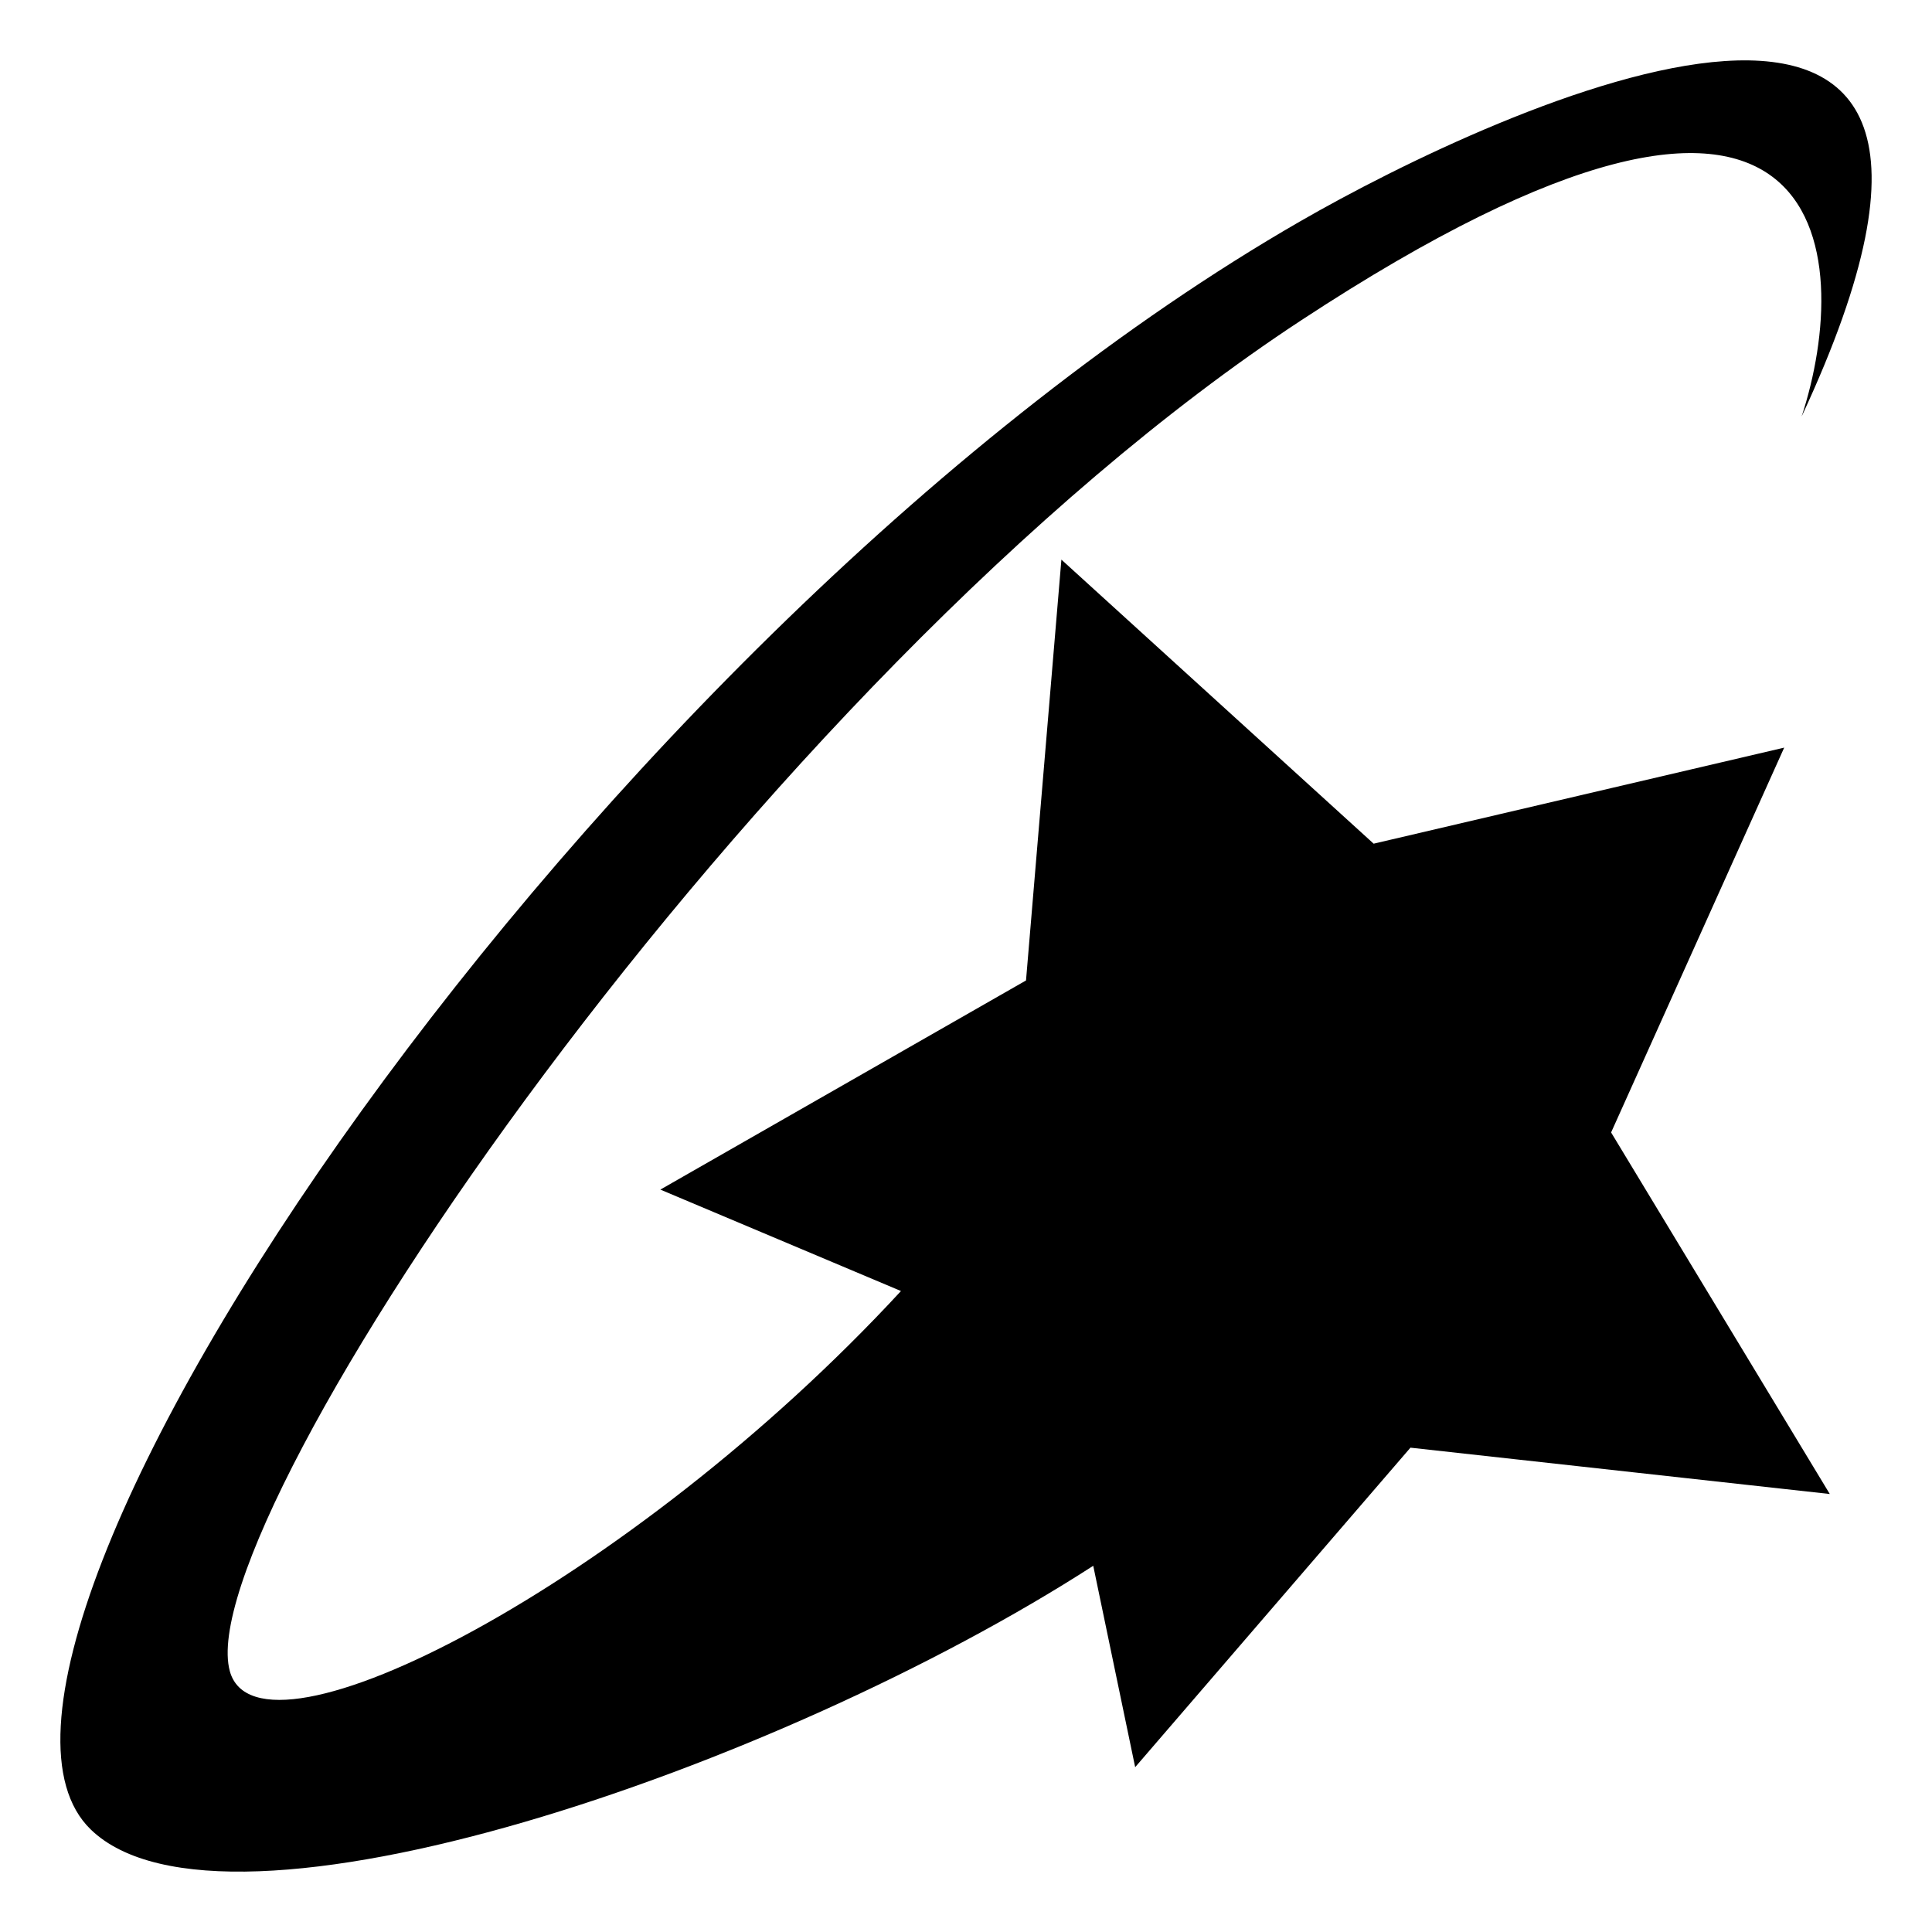
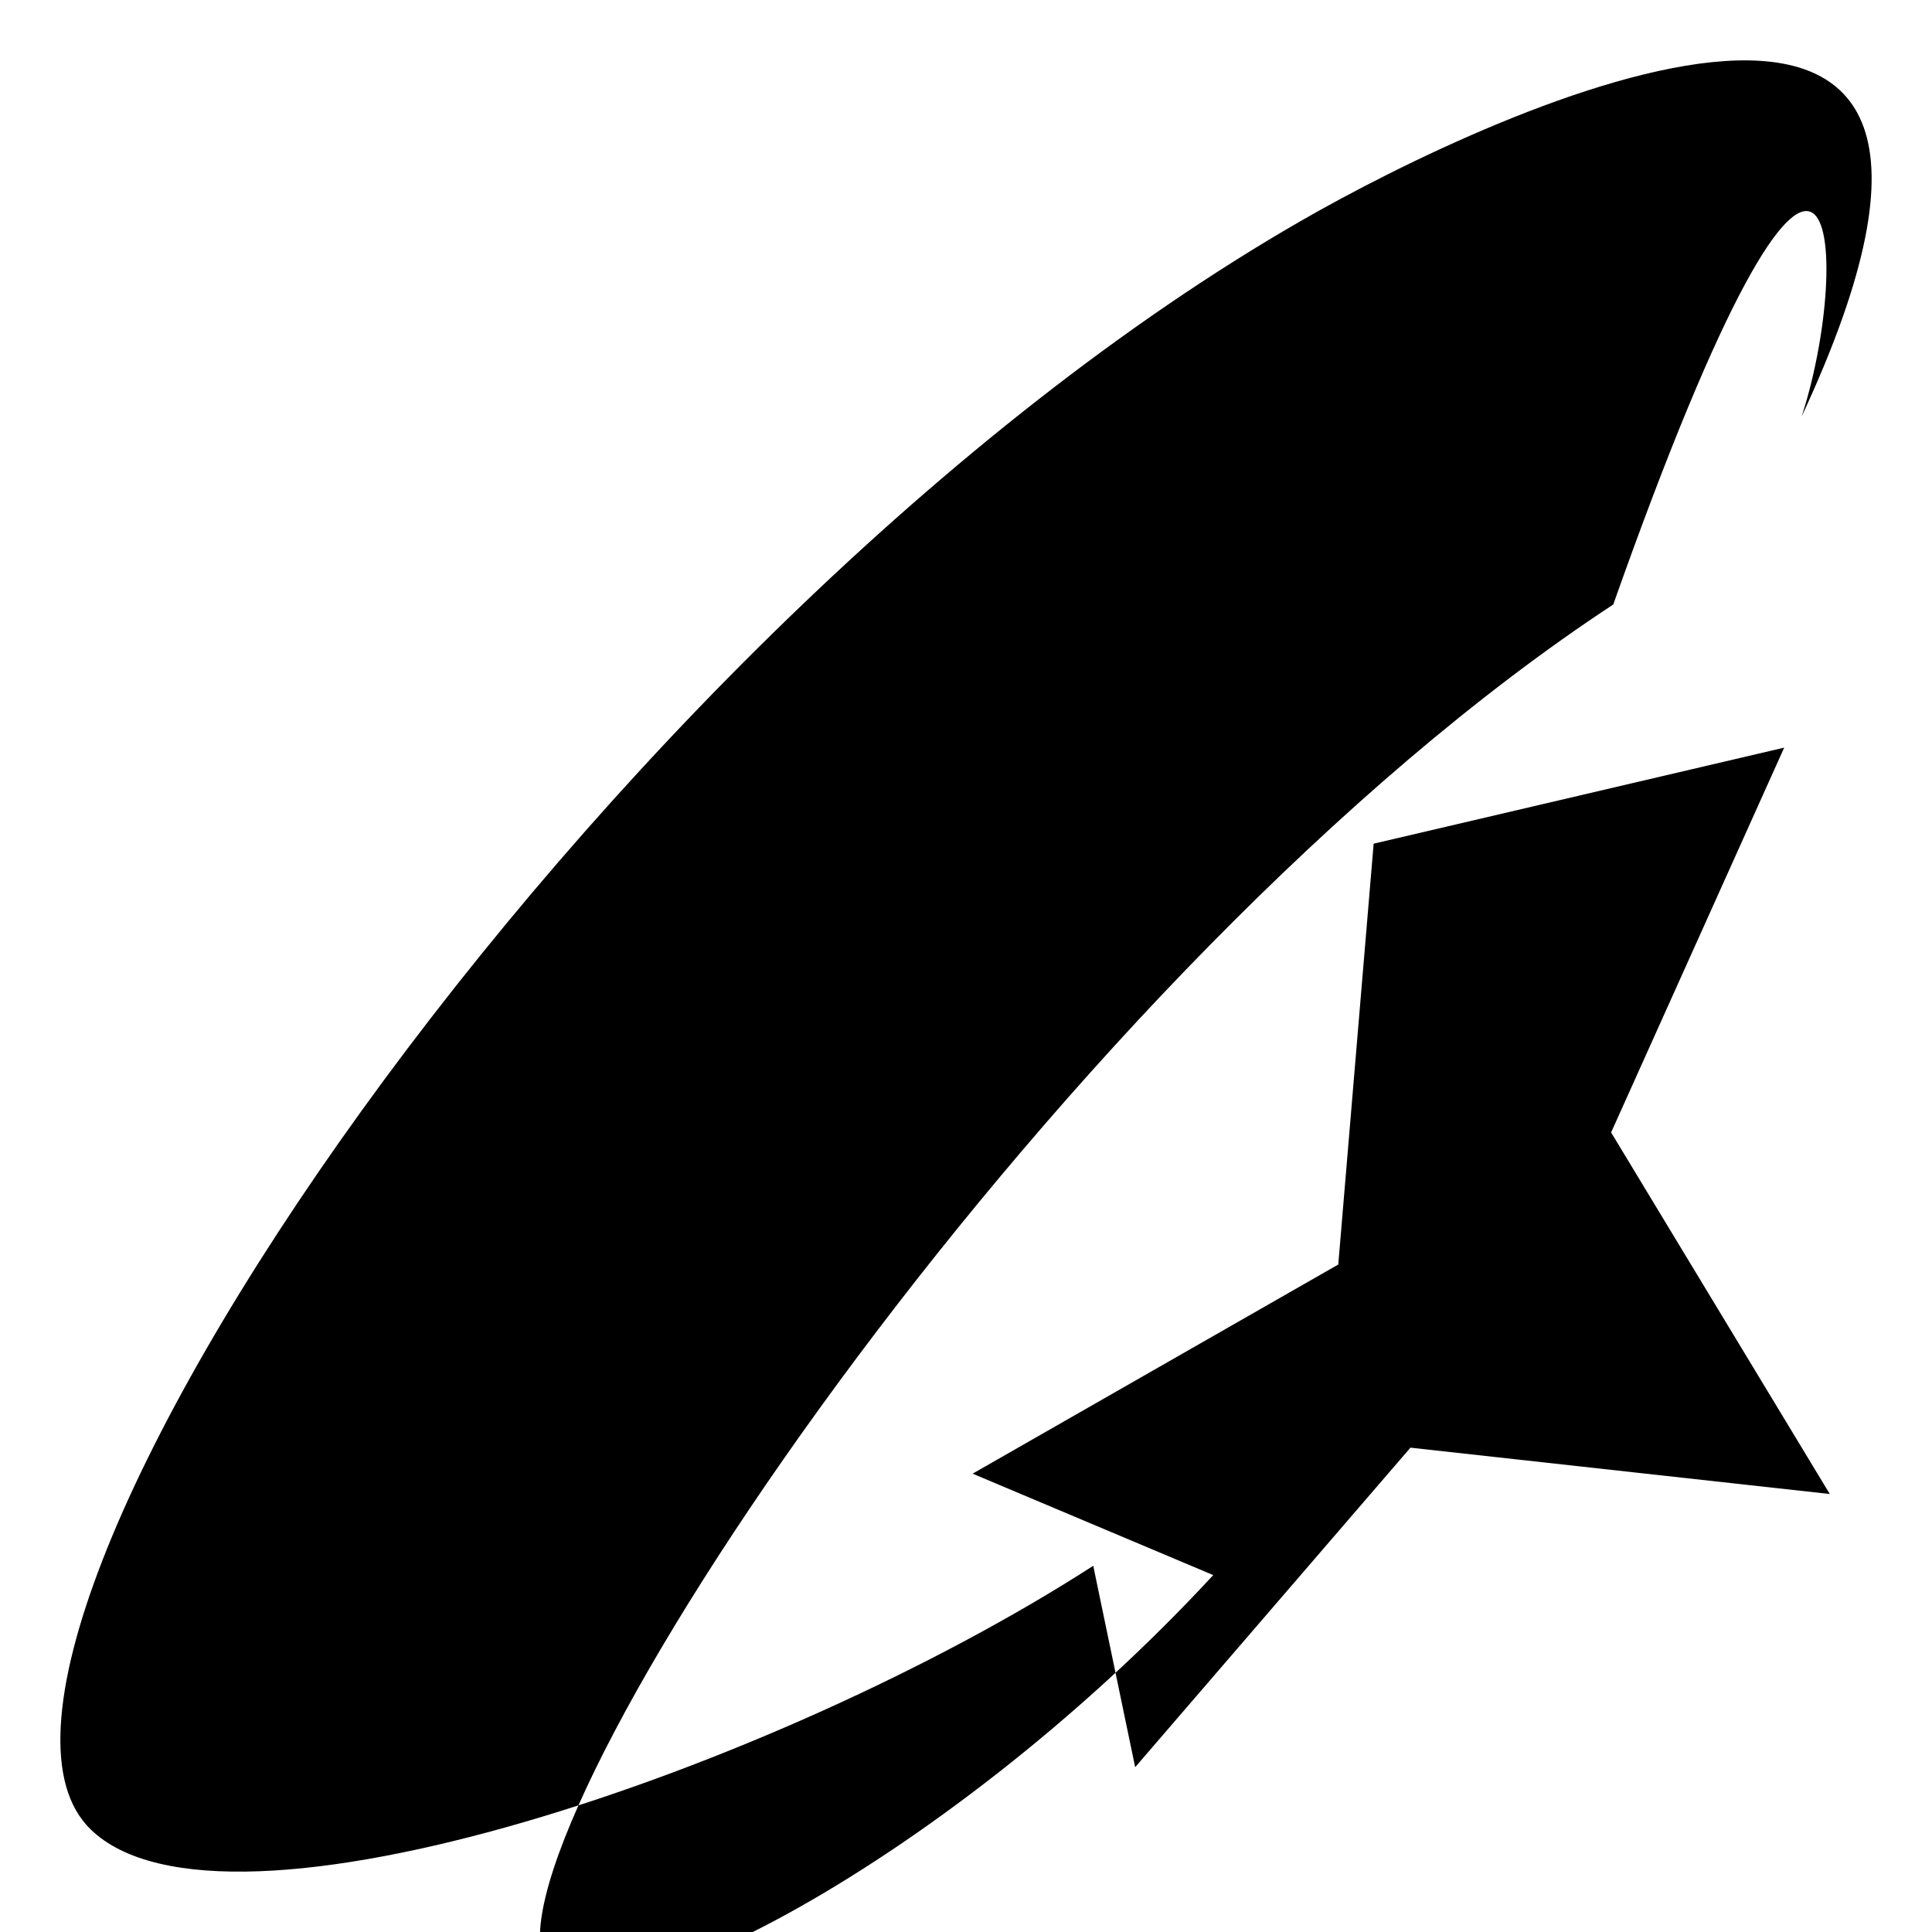
<svg xmlns="http://www.w3.org/2000/svg" width="800px" height="800px" viewBox="0 0 64 64" aria-hidden="true" role="img" class="iconify iconify--emojione-monotone" preserveAspectRatio="xMidYMid meet">
-   <path d="M59.104 24.766l-13.6 3.182l-10.344-9.41l-1.172 13.941l-12.113 6.928l7.971 3.36c-8.95 9.691-21.285 16.05-22.233 12.592c-1.375-5.025 17.34-32.826 35.484-44.744C60.908-1.083 61.4 8.561 59.682 13.795C68.557-5.248 49.547 3.598 43.063 7.336C19.68 20.809-3.102 54.676 3.004 60.602c4.405 4.276 22.777-2.003 33.211-8.733l1.389 6.671l9.119-10.584l13.891 1.535l-7.244-11.977l5.734-12.748" fill="#000000" />
+   <path d="M59.104 24.766l-13.6 3.182l-1.172 13.941l-12.113 6.928l7.971 3.36c-8.95 9.691-21.285 16.05-22.233 12.592c-1.375-5.025 17.34-32.826 35.484-44.744C60.908-1.083 61.4 8.561 59.682 13.795C68.557-5.248 49.547 3.598 43.063 7.336C19.68 20.809-3.102 54.676 3.004 60.602c4.405 4.276 22.777-2.003 33.211-8.733l1.389 6.671l9.119-10.584l13.891 1.535l-7.244-11.977l5.734-12.748" fill="#000000" />
</svg>